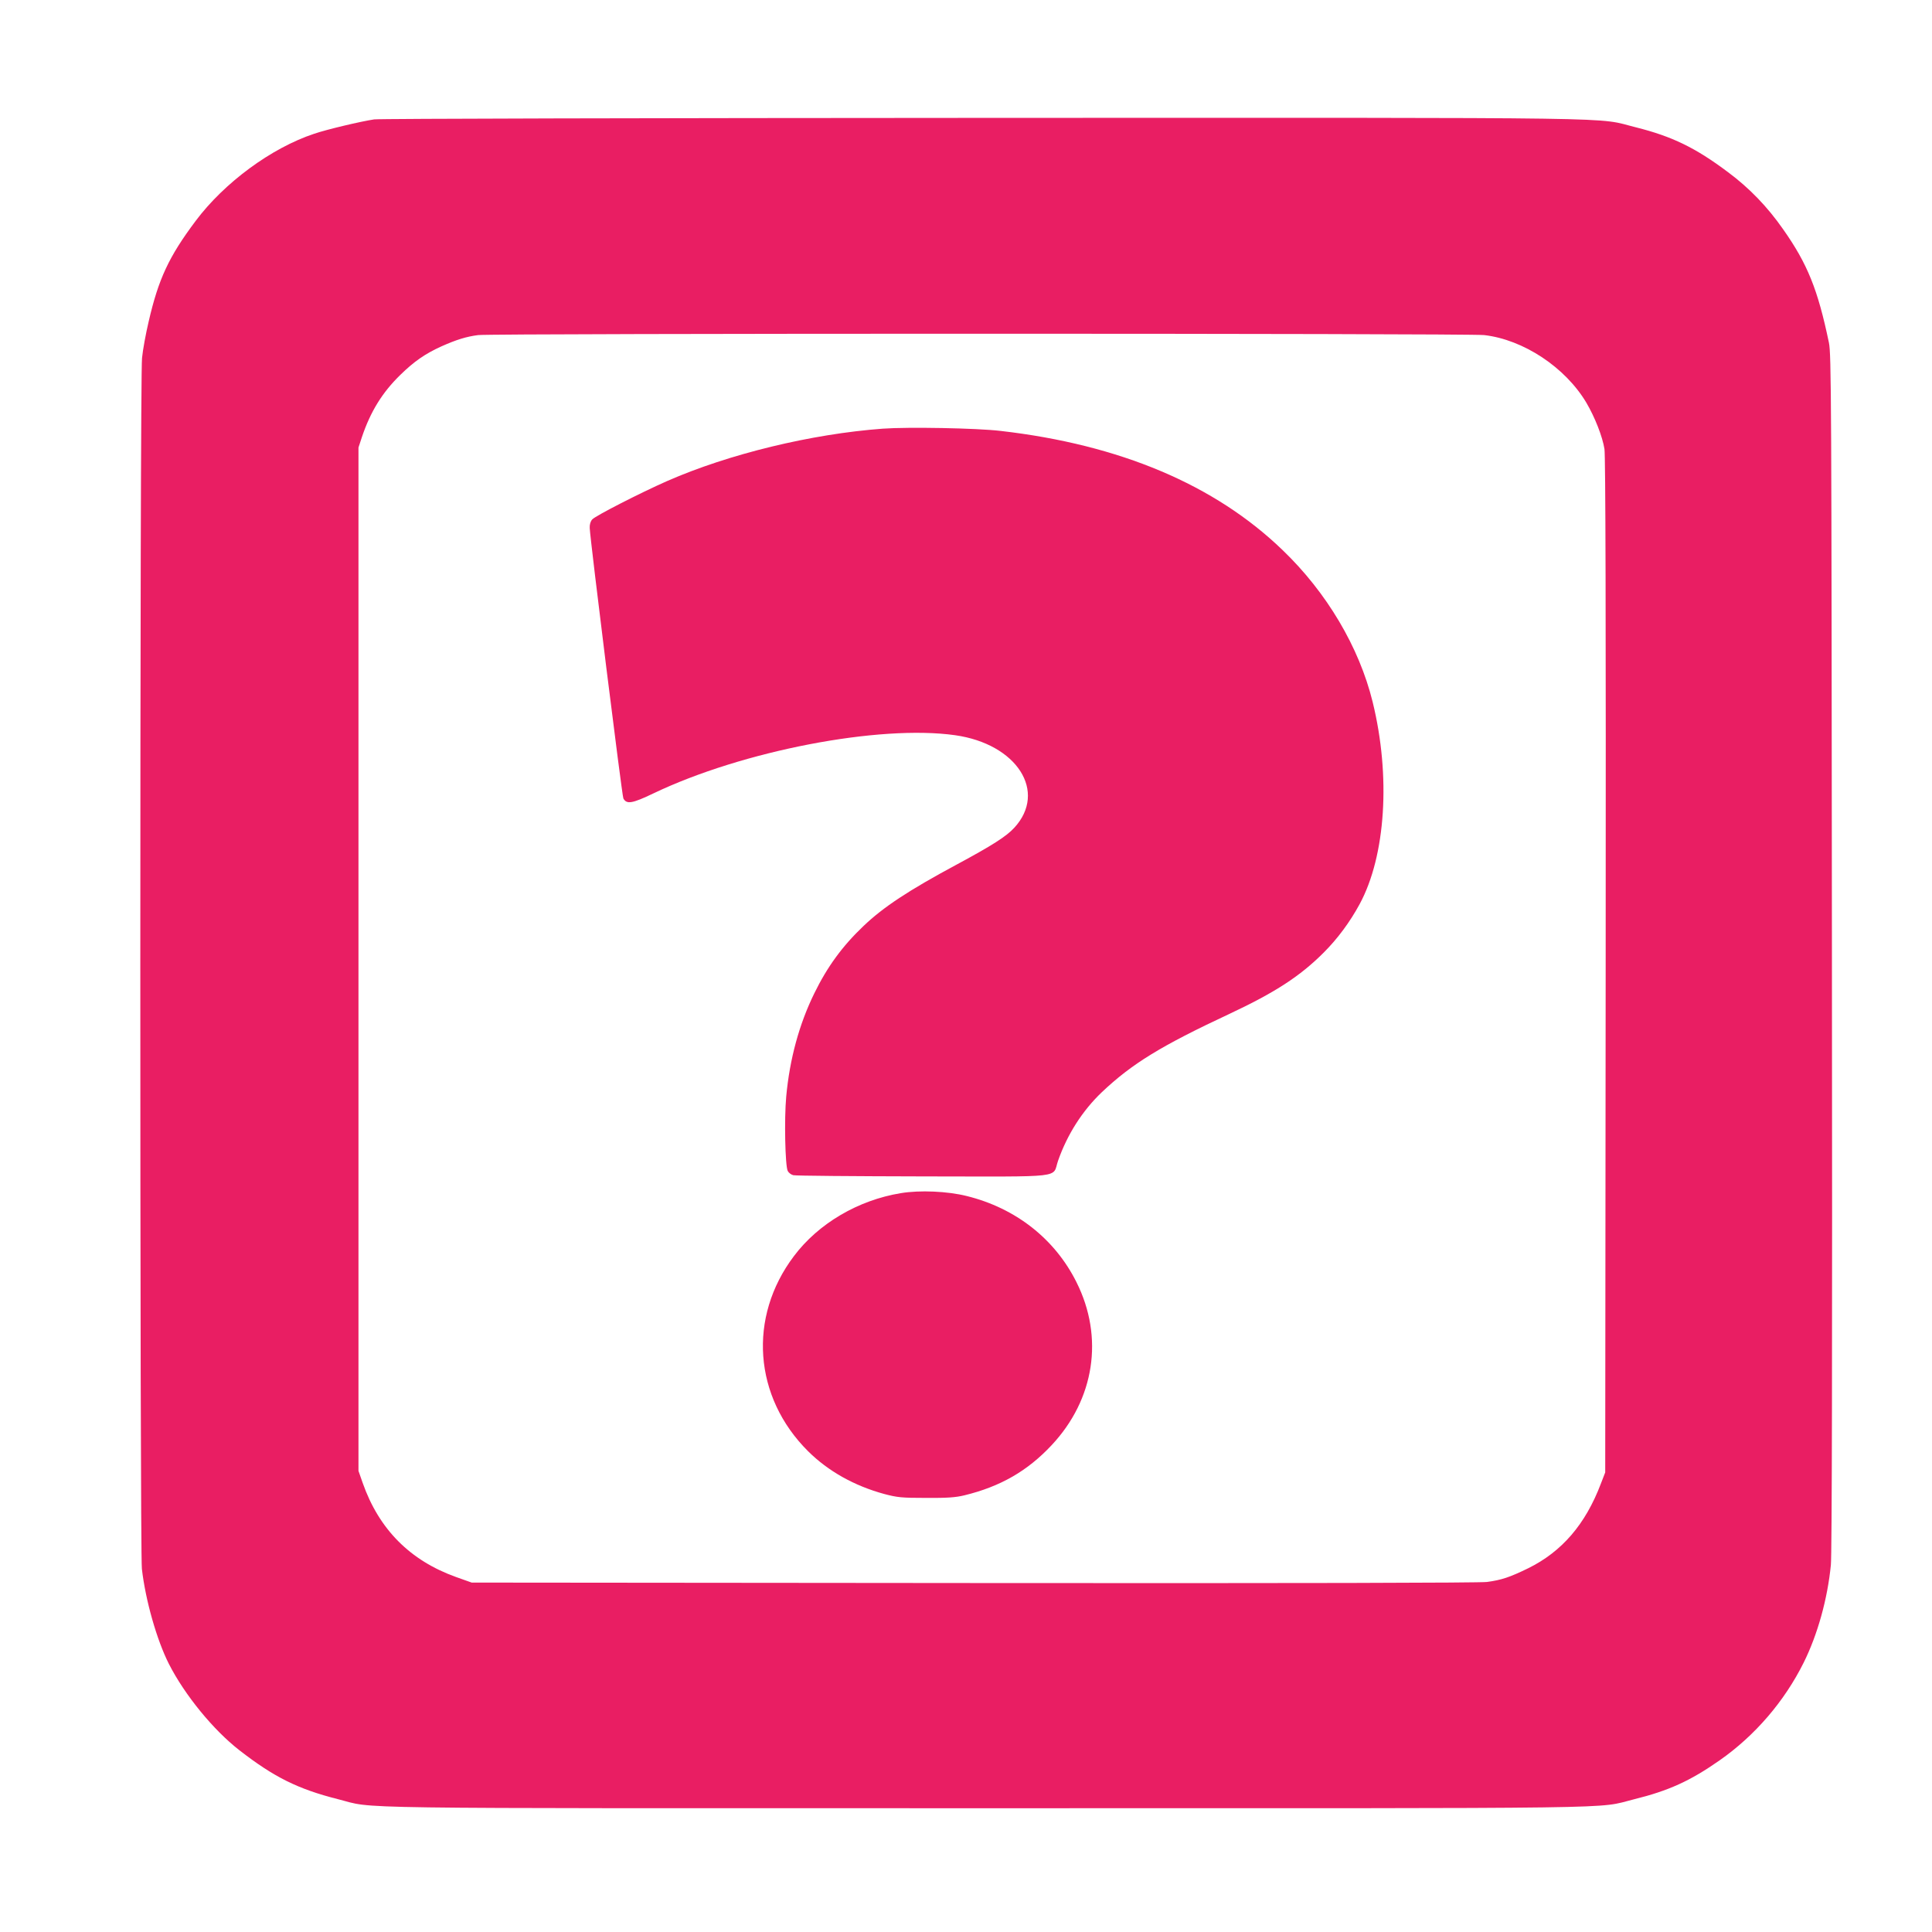
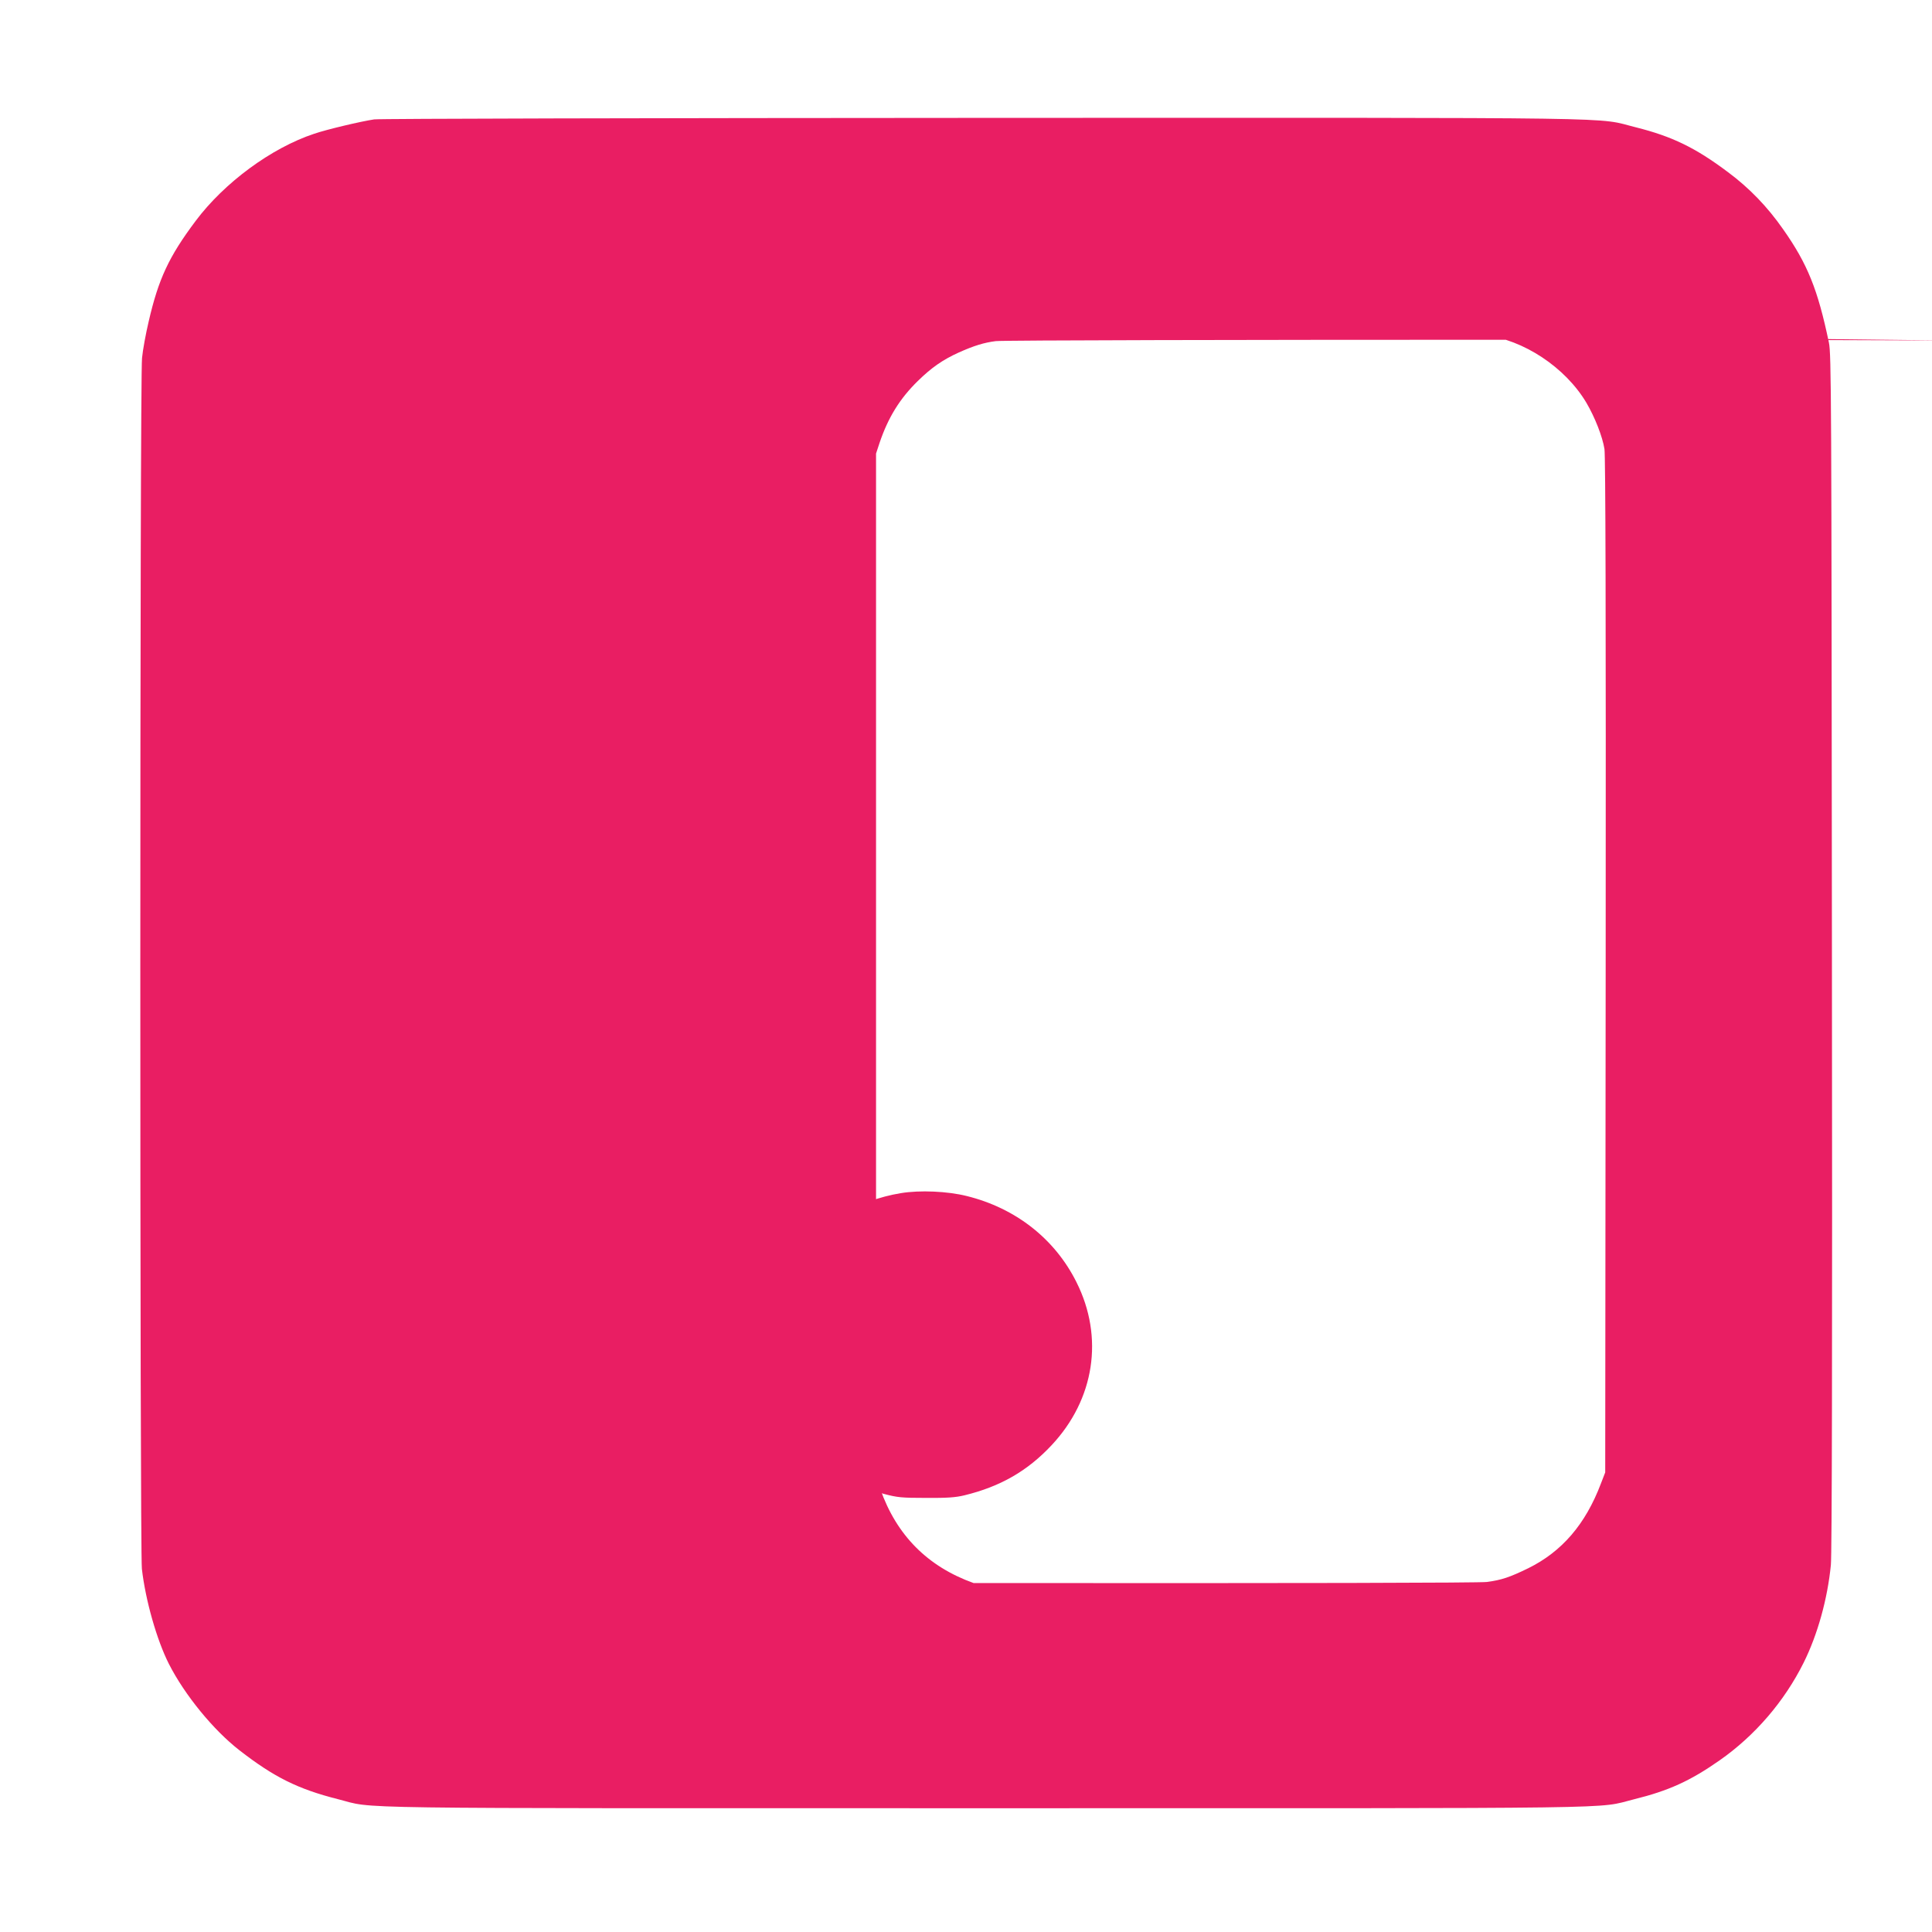
<svg xmlns="http://www.w3.org/2000/svg" version="1.0" width="1280pt" height="1280pt" viewBox="0 0 1280 1280" preserveAspectRatio="xMidYMid meet">
  <g transform="translate(0,1280) scale(0.1,-0.1)" fill="#e91e63" stroke="none">
-     <path d="M2479 12009 c-87 -13 -312 -66 -397 -95 -284 -94 -596 -324 -786 -578 -177 -236 -246 -384 -311 -666 -19 -80 -39 -189 -44 -242 -15 -133 -15 -7896 -1 -8022 24 -209 99 -472 179 -630 105 -206 294 -437 466 -571 230 -179 389 -258 654 -325 258 -65 -91 -60 4296 -60 4372 0 4031 -5 4290 59 230 57 372 121 569 259 234 164 428 390 556 647 92 185 158 422 180 647 7 69 10 1412 7 4058 -3 3717 -4 3960 -20 4040 -73 350 -141 521 -304 752 -104 149 -224 273 -364 377 -217 163 -371 237 -609 297 -279 69 80 64 -4320 63 -2192 -1 -4010 -5 -4041 -10z m7354 -1429 c260 -30 537 -213 677 -448 57 -97 107 -225 120 -307 7 -49 10 -1075 8 -3425 l-3 -3355 -29 -75 c-102 -269 -258 -450 -481 -560 -123 -60 -177 -78 -274 -91 -50 -6 -1237 -9 -3401 -7 l-3325 3 -104 37 c-304 109 -510 316 -618 623 l-28 80 0 3390 0 3390 23 70 c57 169 135 295 254 411 91 89 164 140 272 189 101 45 166 65 244 75 103 12 6560 12 6665 0z" />
-     <path d="M5849 9960 c-474 -35 -1021 -168 -1429 -347 -177 -78 -474 -230 -496 -254 -12 -13 -18 -34 -17 -57 4 -87 214 -1775 223 -1792 22 -40 58 -34 200 34 590 282 1496 456 1998 385 410 -58 612 -374 392 -613 -53 -58 -148 -118 -380 -243 -322 -173 -488 -283 -619 -408 -140 -133 -240 -270 -326 -446 -100 -204 -163 -434 -186 -683 -14 -150 -7 -462 10 -494 6 -12 23 -25 37 -28 15 -4 401 -7 860 -8 957 -1 853 -13 894 104 61 174 161 331 290 454 200 189 390 306 848 520 300 141 465 248 622 405 93 93 174 203 238 321 173 320 207 848 86 1340 -89 362 -304 725 -597 1006 -449 433 -1077 698 -1867 789 -160 19 -616 27 -781 15z" />
+     <path d="M2479 12009 c-87 -13 -312 -66 -397 -95 -284 -94 -596 -324 -786 -578 -177 -236 -246 -384 -311 -666 -19 -80 -39 -189 -44 -242 -15 -133 -15 -7896 -1 -8022 24 -209 99 -472 179 -630 105 -206 294 -437 466 -571 230 -179 389 -258 654 -325 258 -65 -91 -60 4296 -60 4372 0 4031 -5 4290 59 230 57 372 121 569 259 234 164 428 390 556 647 92 185 158 422 180 647 7 69 10 1412 7 4058 -3 3717 -4 3960 -20 4040 -73 350 -141 521 -304 752 -104 149 -224 273 -364 377 -217 163 -371 237 -609 297 -279 69 80 64 -4320 63 -2192 -1 -4010 -5 -4041 -10z m7354 -1429 c260 -30 537 -213 677 -448 57 -97 107 -225 120 -307 7 -49 10 -1075 8 -3425 l-3 -3355 -29 -75 c-102 -269 -258 -450 -481 -560 -123 -60 -177 -78 -274 -91 -50 -6 -1237 -9 -3401 -7 c-304 109 -510 316 -618 623 l-28 80 0 3390 0 3390 23 70 c57 169 135 295 254 411 91 89 164 140 272 189 101 45 166 65 244 75 103 12 6560 12 6665 0z" />
    <path d="M5968 4895 c-282 -46 -546 -201 -708 -417 -306 -405 -267 -934 94 -1293 133 -132 306 -229 504 -283 87 -23 115 -26 277 -26 141 -1 196 3 254 17 239 58 419 162 578 332 285 304 348 715 165 1080 -143 287 -403 491 -727 571 -127 32 -312 40 -437 19z" />
  </g>
</svg>